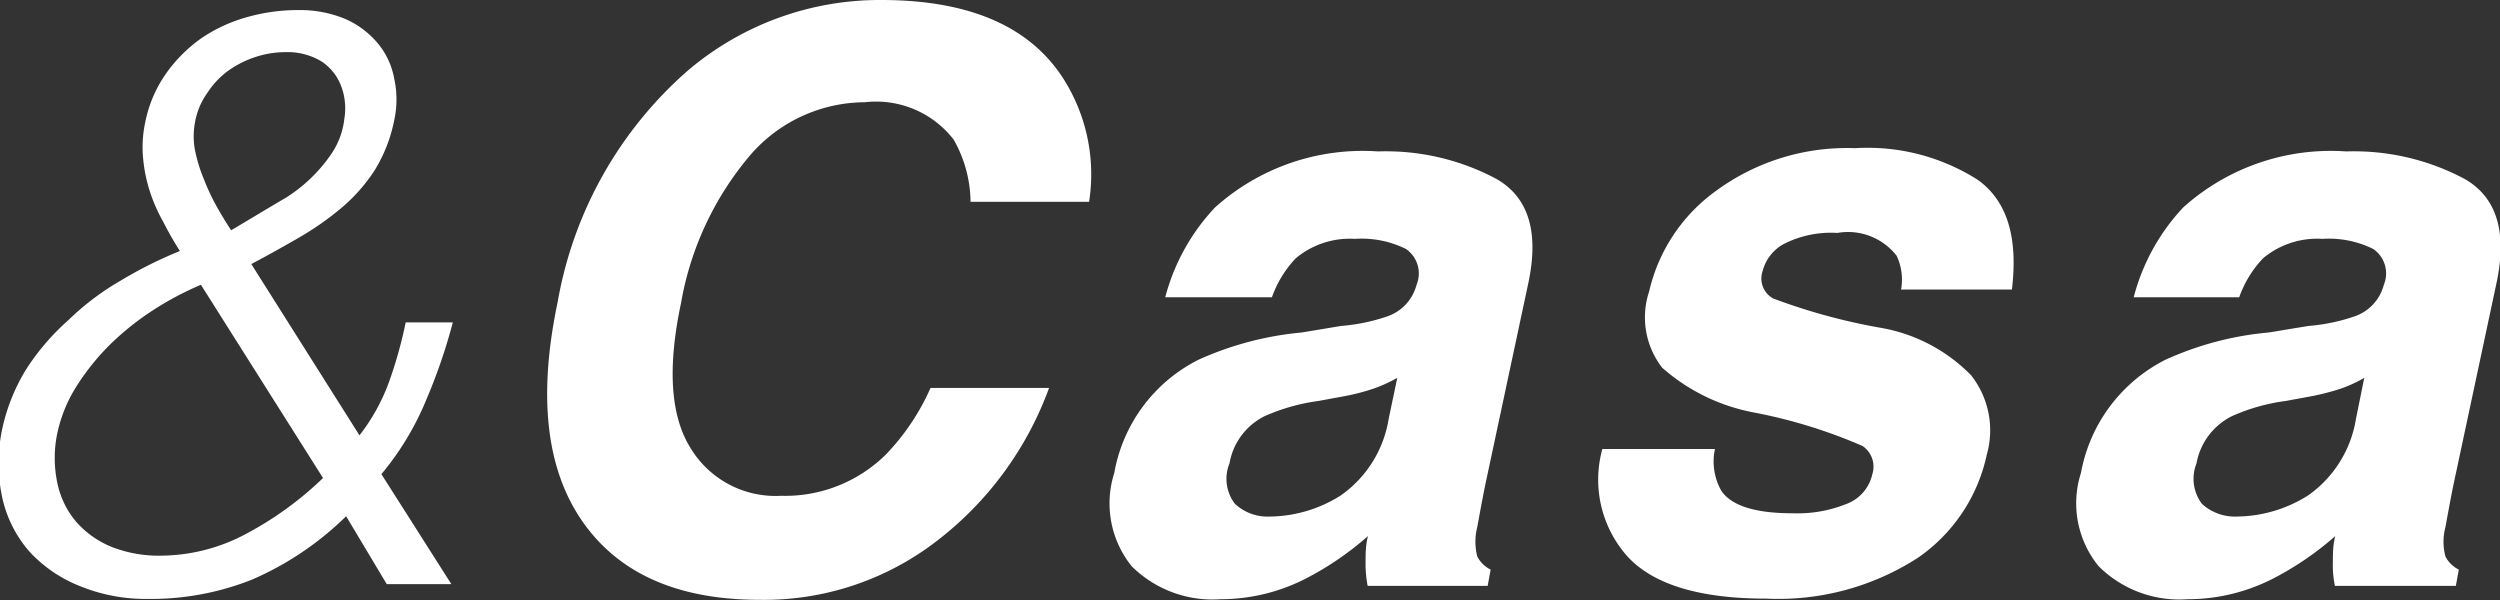
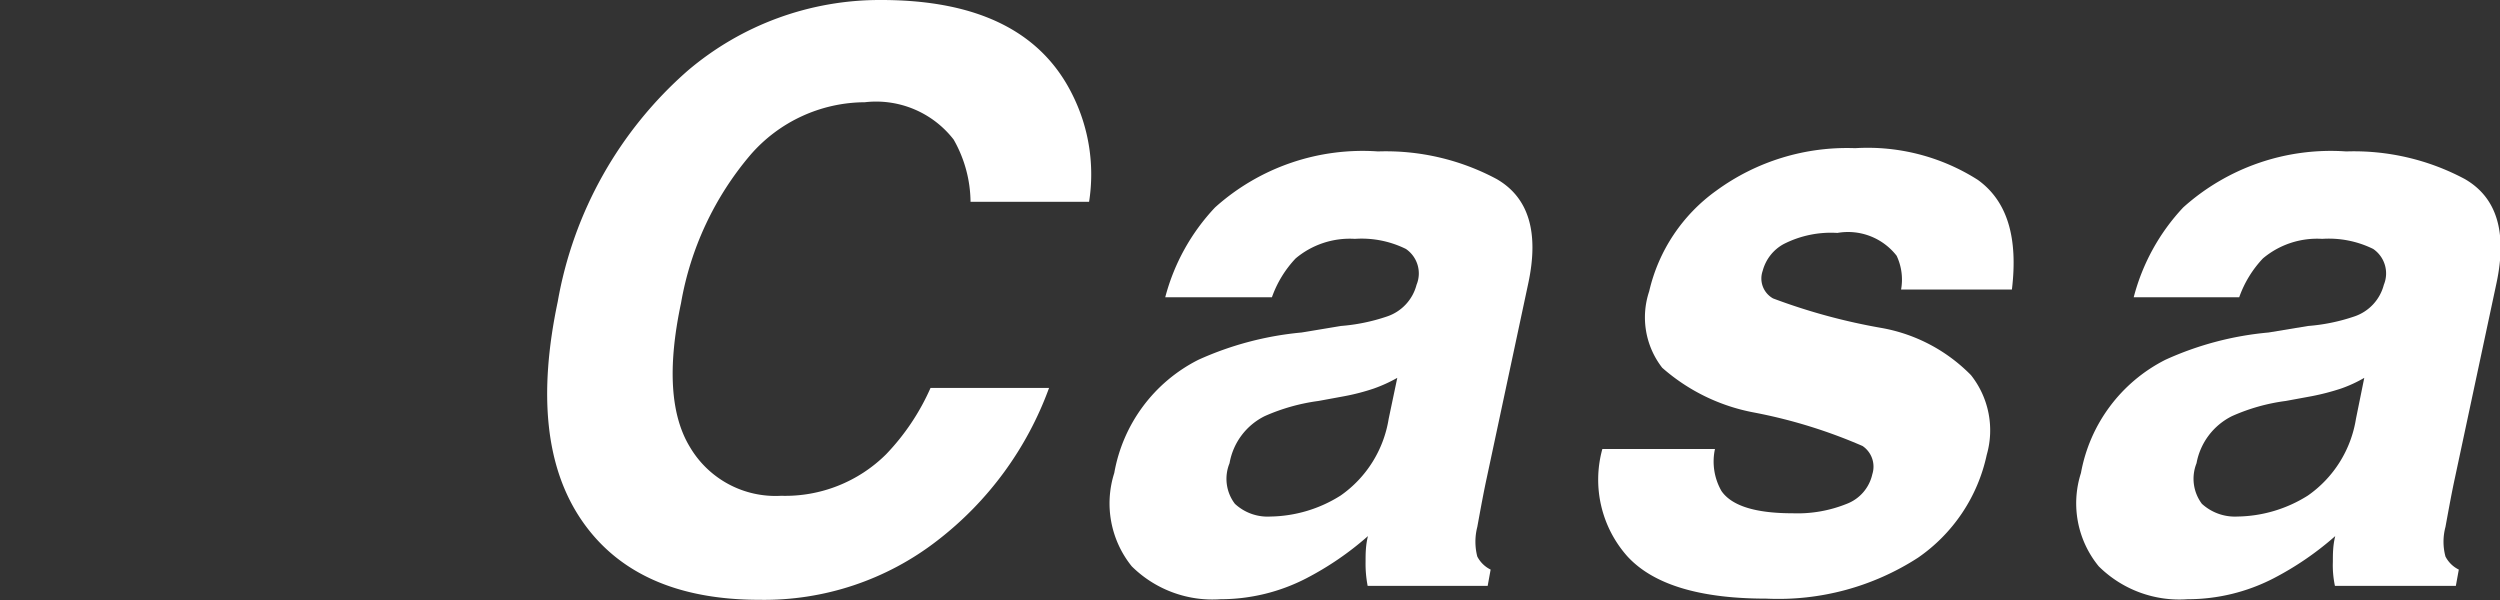
<svg xmlns="http://www.w3.org/2000/svg" width="84.36" height="20.26" viewBox="0 0 84.36 20.26">
  <rect x="0" y="0" width="84.36" height="20.26" fill="#333333" stroke="none" />
  <defs>
    <style>
      .a {
        fill: #fff;
      }
    </style>
  </defs>
  <g>
-     <path class="a" d="M12.13,14.69a6.59,6.59,0,0,0,1-1.81,14.93,14.93,0,0,0,.56-2h1.59a18.88,18.88,0,0,1-.9,2.62A9.6,9.6,0,0,1,12.87,16l2.36,3.71H13.05l-1.37-2.29A10.45,10.45,0,0,1,8.5,19.56,9.23,9.23,0,0,1,5,20.21a5.85,5.85,0,0,1-2.27-.42A4.62,4.62,0,0,1,1,18.62a4.1,4.1,0,0,1-.92-1.81,5.54,5.54,0,0,1,0-2.36,6.42,6.42,0,0,1,.81-2A8,8,0,0,1,2.31,10.8,8.94,8.94,0,0,1,4.07,9.47a14.31,14.31,0,0,1,2-1q-.3-.47-.57-1a5.51,5.51,0,0,1-.44-1,5.18,5.18,0,0,1-.23-1.12A4,4,0,0,1,4.9,4.13,4.32,4.32,0,0,1,5.59,2.5,5,5,0,0,1,6.78,1.3,5.23,5.23,0,0,1,8.33.58,6.28,6.28,0,0,1,10.06.34a4,4,0,0,1,1.57.29,3,3,0,0,1,1.1.81,2.58,2.58,0,0,1,.57,1.2,3.29,3.29,0,0,1,0,1.43,5.09,5.09,0,0,1-.66,1.68A5.77,5.77,0,0,1,11.54,7a10,10,0,0,1-1.42,1c-.52.3-1.07.61-1.64.91ZM6.78,9.61a10.42,10.42,0,0,0-1.68.9,9.19,9.19,0,0,0-1.44,1.17,8,8,0,0,0-1.1,1.39,4.83,4.83,0,0,0-.62,1.52,4.07,4.07,0,0,0,0,1.73,2.94,2.94,0,0,0,.65,1.31,3.22,3.22,0,0,0,1.19.83,4.37,4.37,0,0,0,1.67.29A6.15,6.15,0,0,0,8.33,18a11.44,11.44,0,0,0,2.57-1.87Zm4.41-4.43A2.61,2.61,0,0,0,11.62,4a2.11,2.11,0,0,0-.11-1.1,1.72,1.72,0,0,0-.65-.82,2.2,2.2,0,0,0-1.23-.32,3.23,3.23,0,0,0-1,.16,3.45,3.45,0,0,0-.92.46A2.82,2.82,0,0,0,7,3.13a2.41,2.41,0,0,0-.42,1,2.51,2.51,0,0,0,0,.94,5.25,5.25,0,0,0,.31,1A7.13,7.13,0,0,0,7.33,7c.17.3.33.56.47.77C8.41,7.41,9,7.05,9.65,6.67A5.21,5.21,0,0,0,11.19,5.18Z" />
    <path class="a" d="M23.2,2.39A10,10,0,0,1,29.73,0C33,0,35.14,1.07,36.19,3.2a6,6,0,0,1,.56,3.61h-4a4.32,4.32,0,0,0-.57-2.1,3.31,3.31,0,0,0-3-1.26,5.14,5.14,0,0,0-3.86,1.78,10.48,10.48,0,0,0-2.34,5q-.69,3.25.31,4.87a3.35,3.35,0,0,0,3.07,1.63,4.83,4.83,0,0,0,3.54-1.4,7.75,7.75,0,0,0,1.5-2.24h4a11.44,11.44,0,0,1-3.77,5.15,9.53,9.53,0,0,1-6,2c-2.78,0-4.78-.9-6-2.68s-1.47-4.25-.81-7.38A13.44,13.44,0,0,1,23.2,2.39Z" />
    <path class="a" d="M45.24,11a6.35,6.35,0,0,0,1.56-.32,1.53,1.53,0,0,0,1-1.07,1,1,0,0,0-.36-1.21,3.37,3.37,0,0,0-1.72-.34,2.84,2.84,0,0,0-2,.66,3.7,3.7,0,0,0-.8,1.31H39.32A7,7,0,0,1,41,7a7.45,7.45,0,0,1,5.5-1.89,7.92,7.92,0,0,1,4,.93c1.08.62,1.44,1.79,1.07,3.52l-1.4,6.56c-.1.46-.2,1-.32,1.66a2,2,0,0,0,0,1,1,1,0,0,0,.45.44l-.1.55H46.15a3.92,3.92,0,0,1-.07-.81c0-.26,0-.55.08-.87a10.31,10.31,0,0,1-2.09,1.43,6.31,6.31,0,0,1-2.88.7,3.87,3.87,0,0,1-3-1.11,3.38,3.38,0,0,1-.59-3.15,5.31,5.31,0,0,1,2.84-3.82,10.85,10.85,0,0,1,3.48-.92Zm1.91,1.75a5,5,0,0,1-.79.36,7.27,7.27,0,0,1-1,.26l-.87.16a6.62,6.62,0,0,0-1.81.51,2.19,2.19,0,0,0-1.19,1.59A1.39,1.39,0,0,0,41.67,17a1.62,1.62,0,0,0,1.2.43,4.55,4.55,0,0,0,2.37-.71,3.91,3.91,0,0,0,1.62-2.59Z" />
    <path class="a" d="M57.87,15.15a2,2,0,0,0,.22,1.42q.52.75,2.4.75A4.44,4.44,0,0,0,62.32,17a1.39,1.39,0,0,0,.86-1,.84.84,0,0,0-.33-.95,17.29,17.29,0,0,0-3.66-1.13,6.48,6.48,0,0,1-3.1-1.51,2.77,2.77,0,0,1-.44-2.58,5.77,5.77,0,0,1,2.27-3.4A7.47,7.47,0,0,1,62.6,5a6.92,6.92,0,0,1,4.14,1.07c1,.72,1.36,1.95,1.15,3.7H64.15A1.89,1.89,0,0,0,64,8.63,2.08,2.08,0,0,0,62,7.86a3.5,3.5,0,0,0-1.82.38,1.45,1.45,0,0,0-.7.9.77.77,0,0,0,.35.93,20.29,20.29,0,0,0,3.68,1,5.6,5.6,0,0,1,3,1.59,3,3,0,0,1,.53,2.69,5.65,5.65,0,0,1-2.32,3.47A8.68,8.68,0,0,1,59.6,20.2q-3.37,0-4.68-1.42a3.89,3.89,0,0,1-.85-3.63Z" />
    <path class="a" d="M77.88,11a6.35,6.35,0,0,0,1.56-.32,1.53,1.53,0,0,0,1-1.07,1,1,0,0,0-.36-1.21,3.39,3.39,0,0,0-1.72-.34,2.84,2.84,0,0,0-2,.66,3.7,3.7,0,0,0-.8,1.31H72A7,7,0,0,1,73.67,7a7.45,7.45,0,0,1,5.5-1.89,7.94,7.94,0,0,1,4,.93c1.08.62,1.44,1.79,1.07,3.52l-1.4,6.56c-.1.46-.2,1-.32,1.66a1.92,1.92,0,0,0,0,1,1,1,0,0,0,.45.44l-.1.55H78.79a3.33,3.33,0,0,1-.07-.81c0-.26,0-.55.08-.87a10.31,10.31,0,0,1-2.09,1.43,6.32,6.32,0,0,1-2.89.7,3.86,3.86,0,0,1-3-1.11,3.35,3.35,0,0,1-.6-3.15,5.35,5.35,0,0,1,2.85-3.82,10.7,10.7,0,0,1,3.48-.92Zm1.9,1.75a4.52,4.52,0,0,1-.78.36,8,8,0,0,1-1,.26l-.87.16a6.52,6.52,0,0,0-1.81.51,2.22,2.22,0,0,0-1.2,1.59A1.41,1.41,0,0,0,74.3,17a1.65,1.65,0,0,0,1.2.43,4.56,4.56,0,0,0,2.38-.71,3.91,3.91,0,0,0,1.62-2.59Z" />
  </g>
</svg>